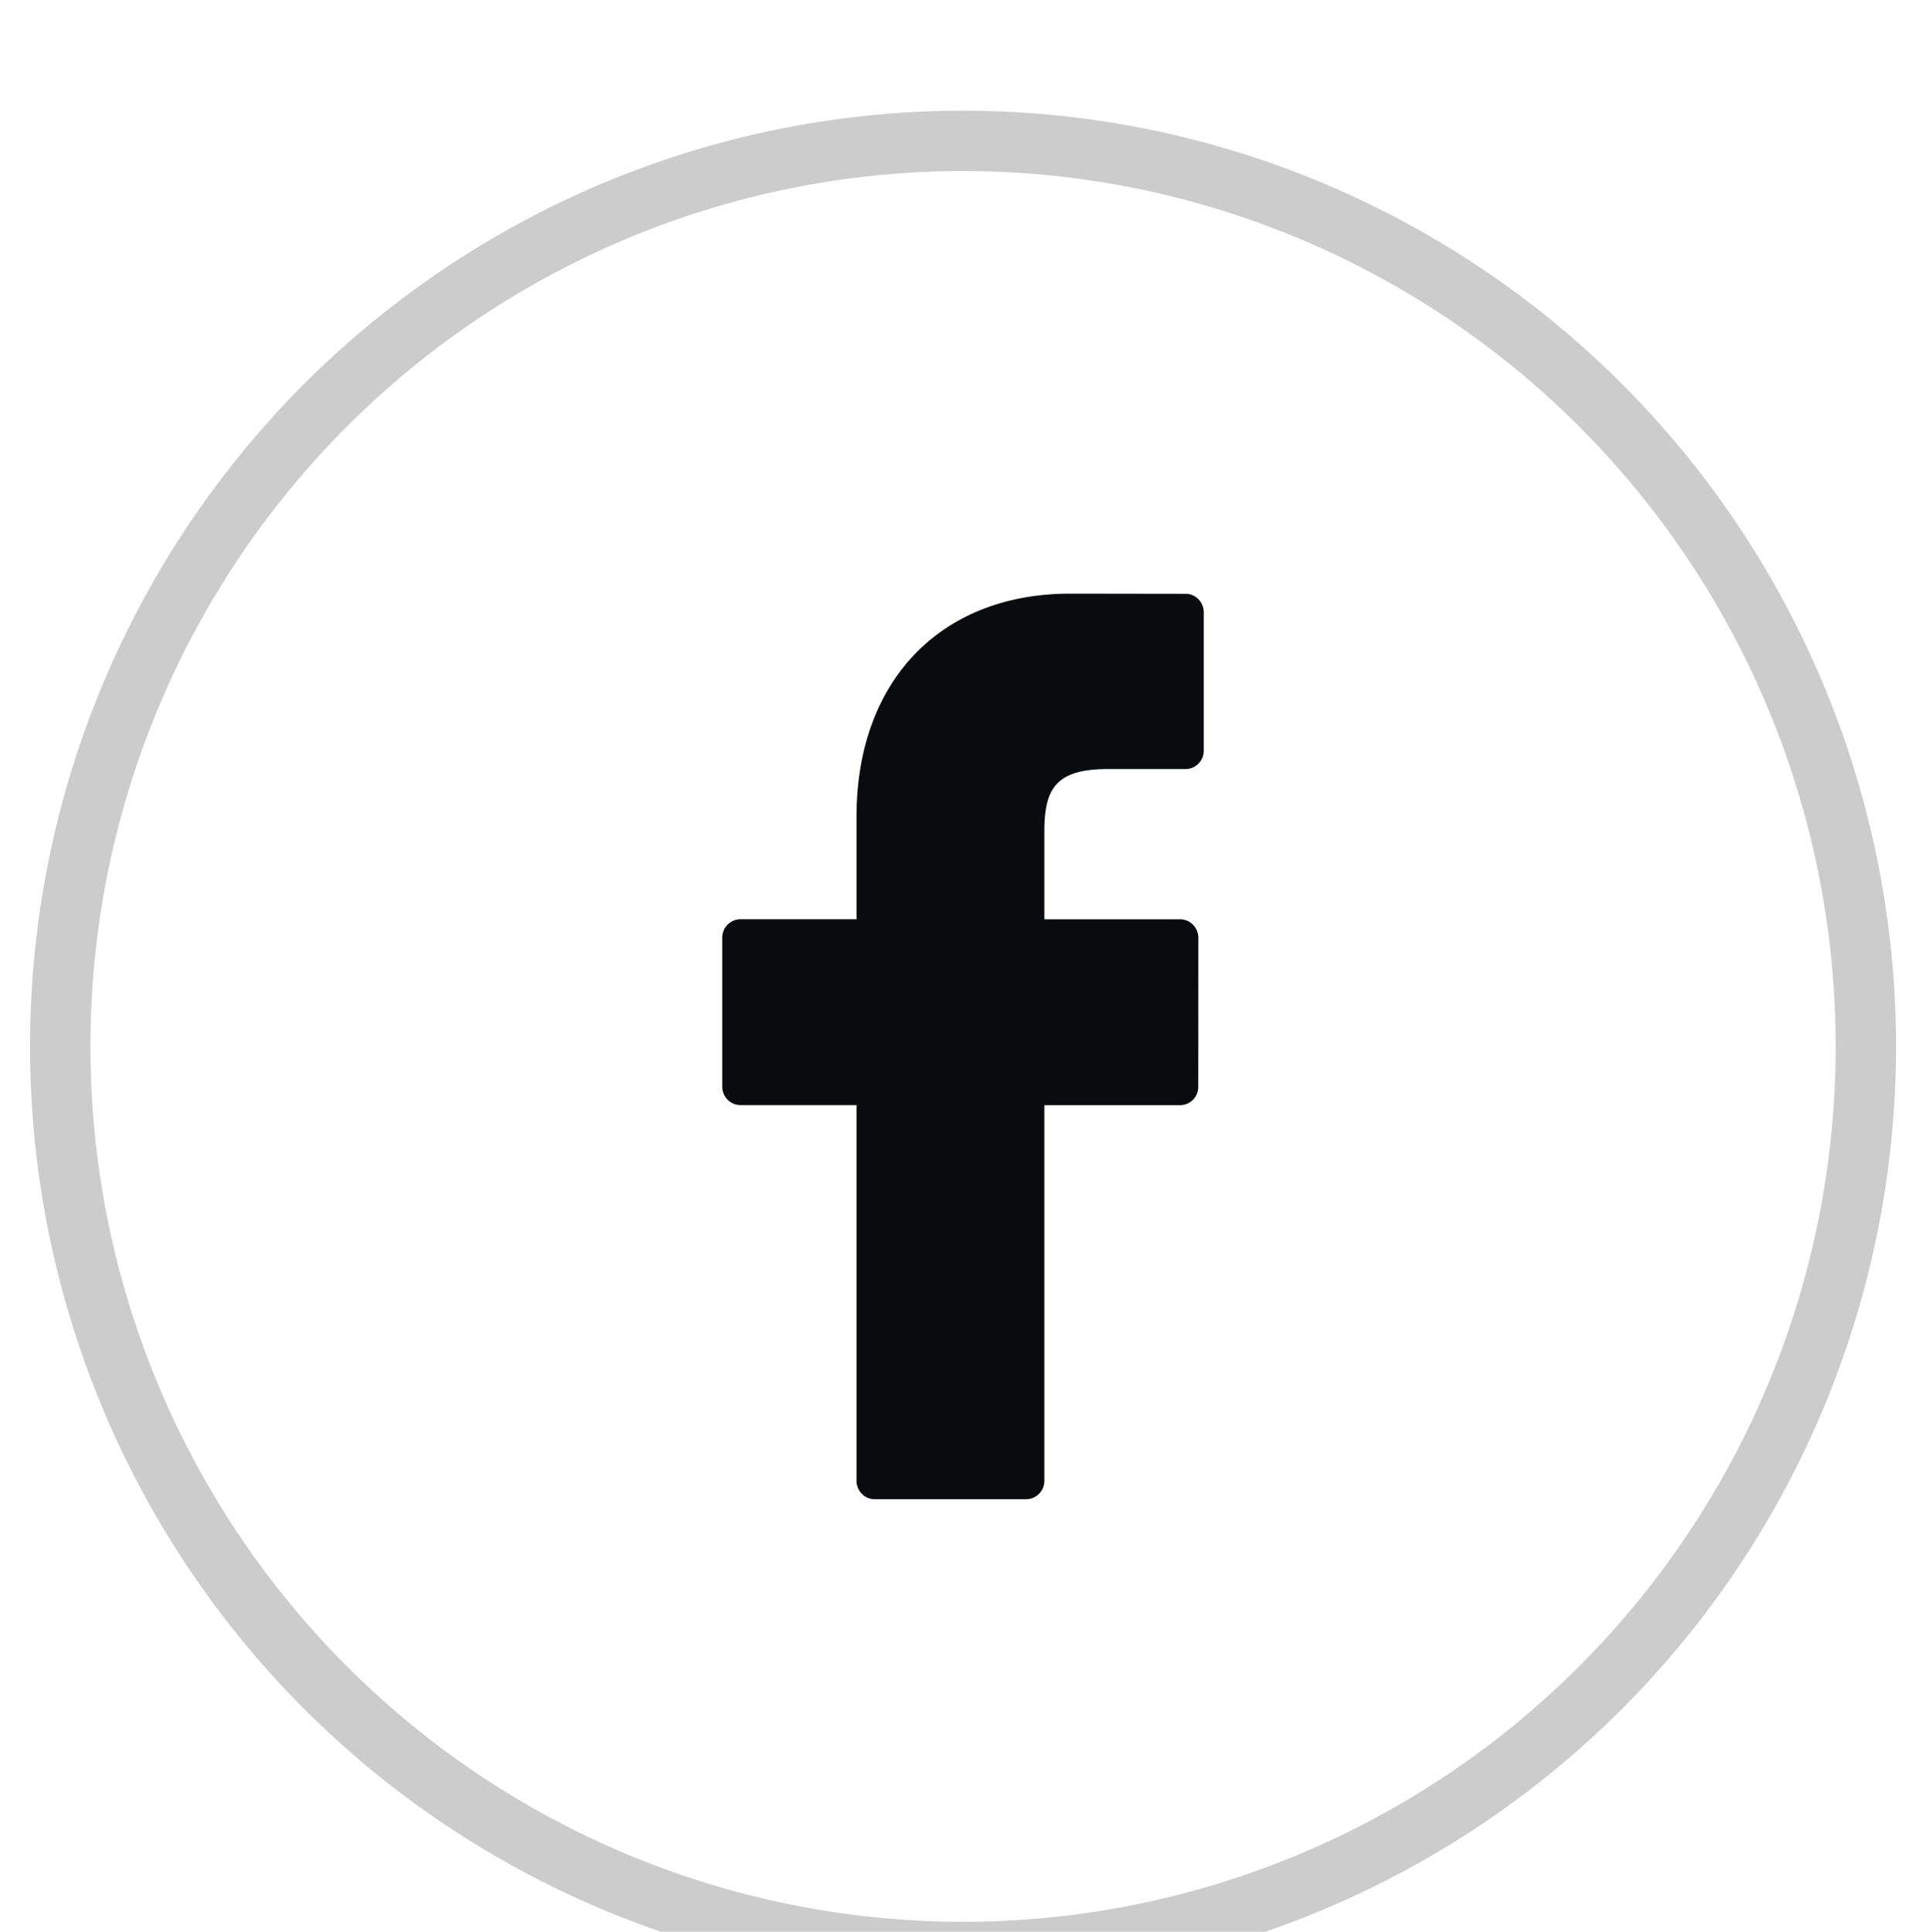
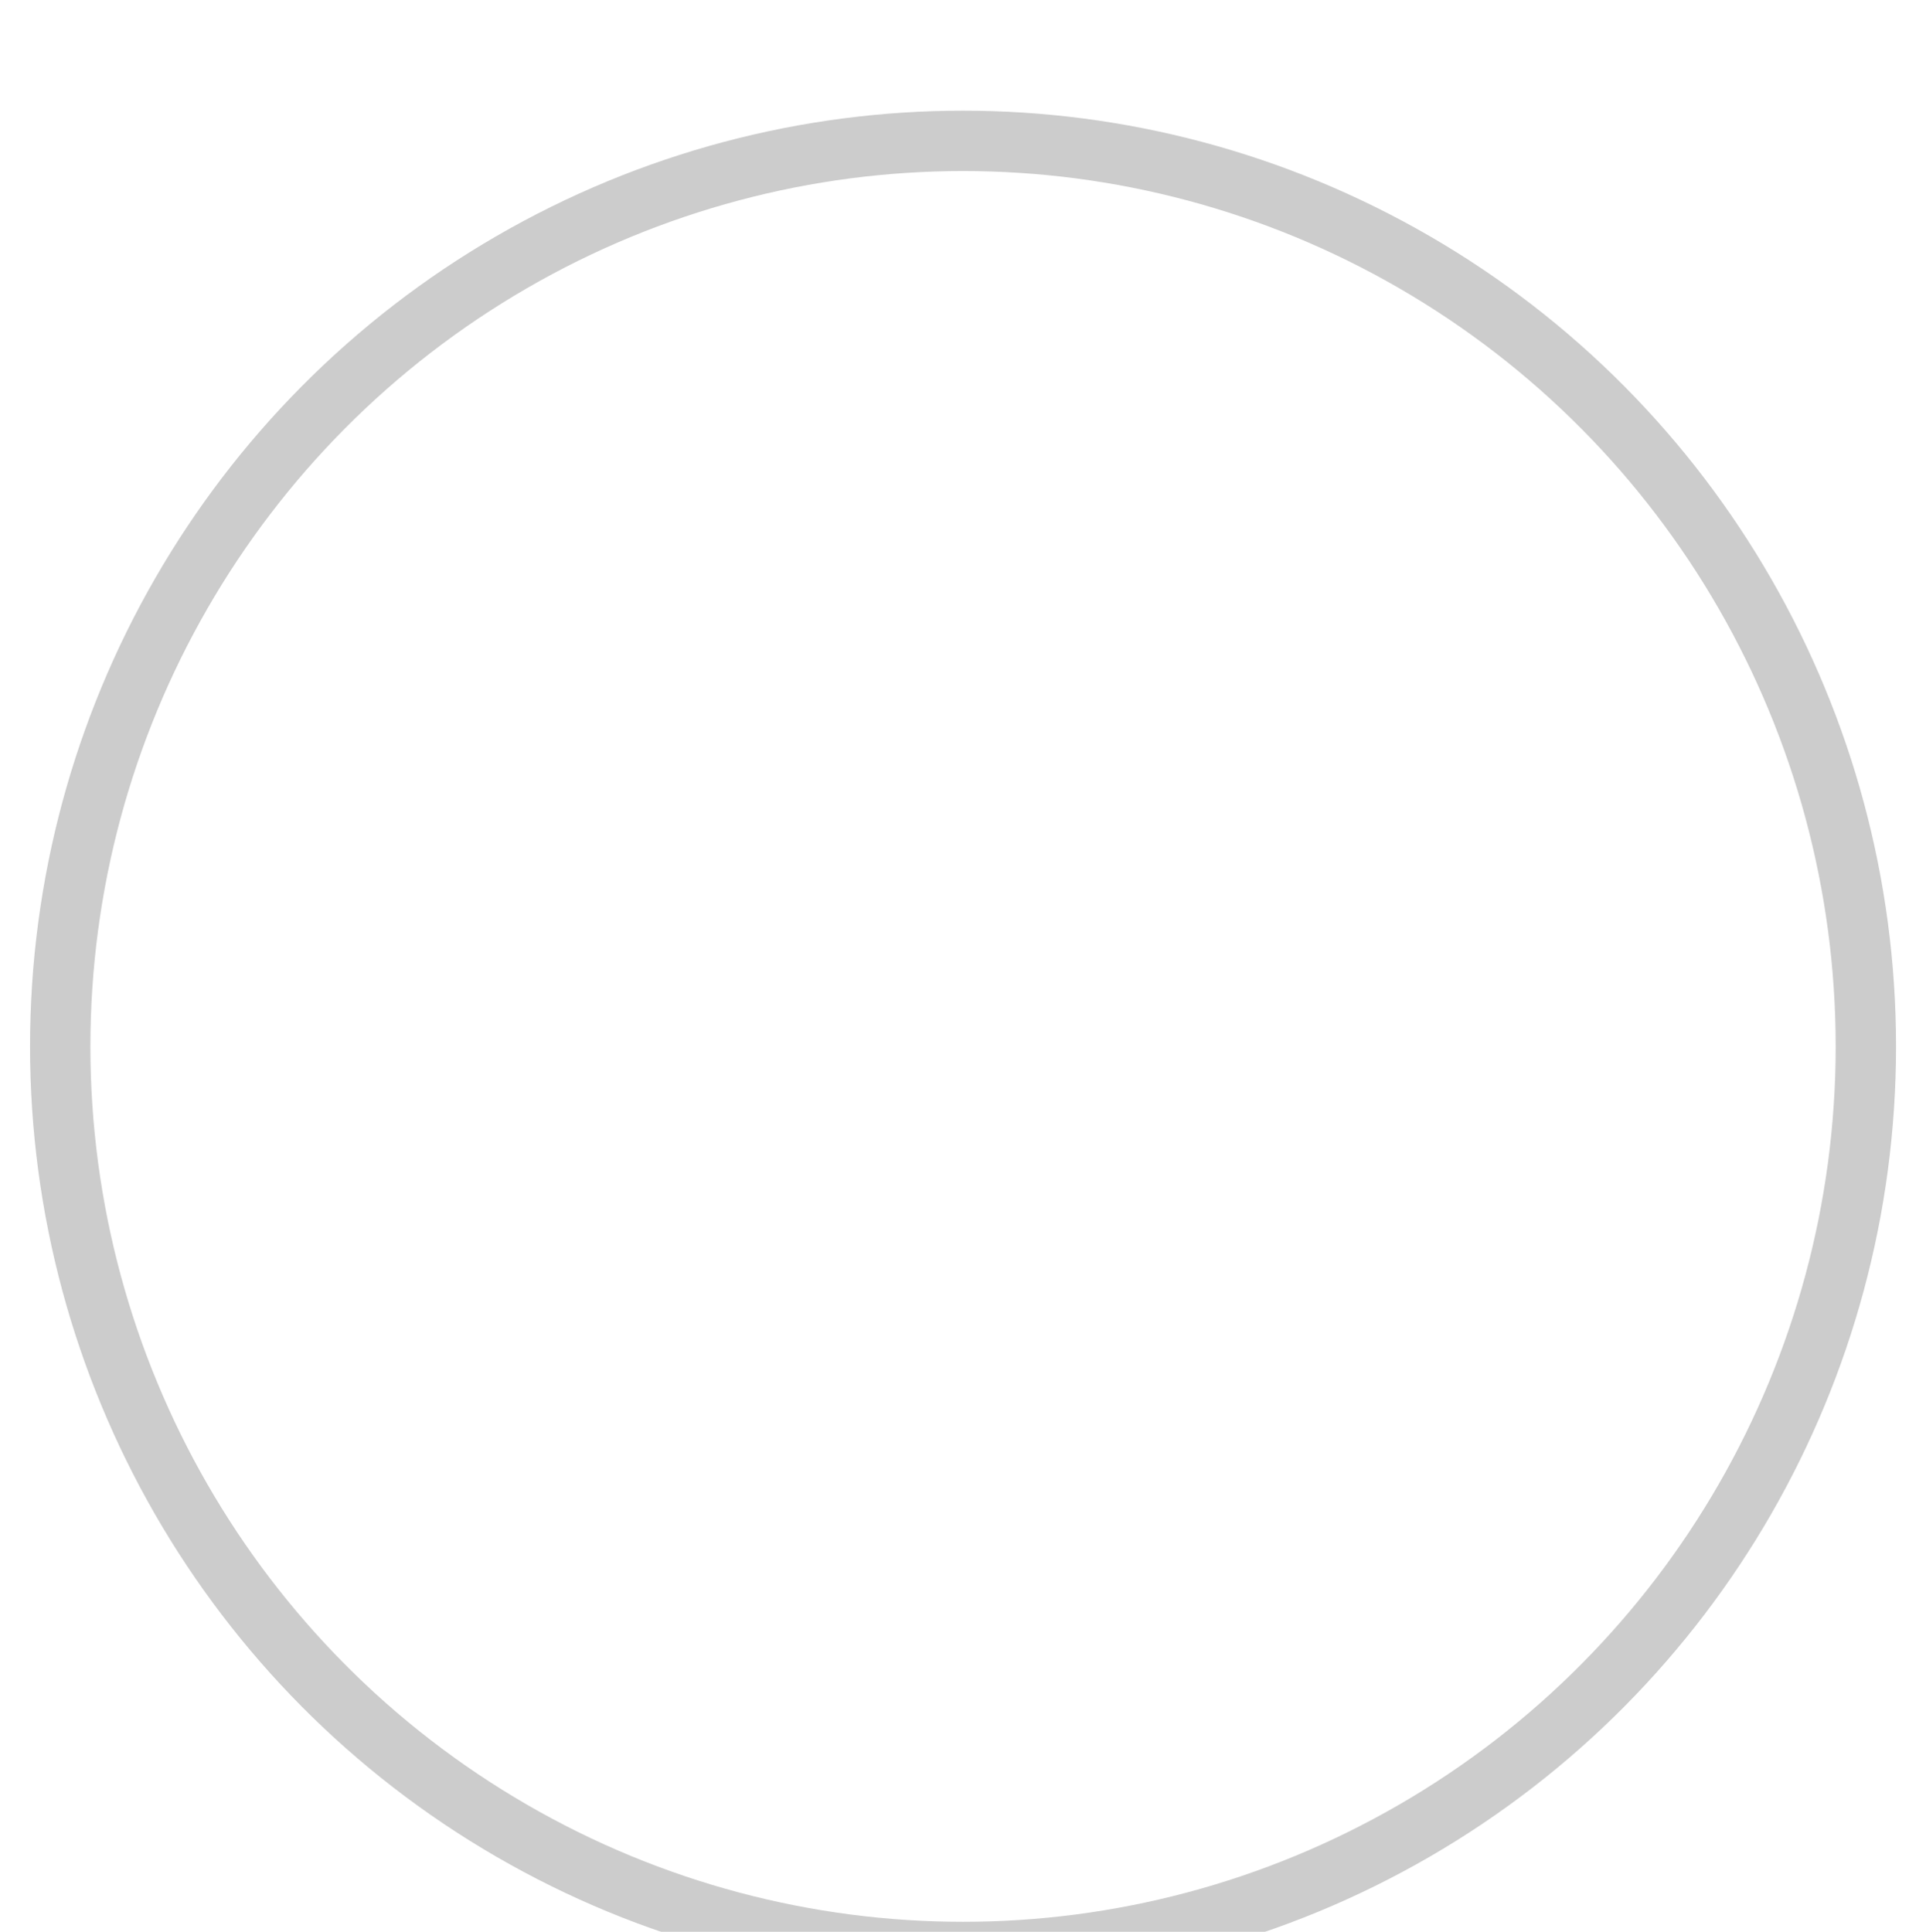
<svg xmlns="http://www.w3.org/2000/svg" width="23.925" height="24" viewBox="0 0 23.925 24">
  <defs>
    <filter x="-1.9%" y="-2.9%" width="103.8%" height="106.4%" filterUnits="objectBoundingBox" id="bujoebw68a">
      <feOffset dy="1" in="SourceAlpha" result="shadowOffsetOuter1" />
      <feGaussianBlur stdDeviation="4" in="shadowOffsetOuter1" result="shadowBlurOuter1" />
      <feColorMatrix values="0 0 0 0 0 0 0 0 0 0 0 0 0 0 0 0 0 0 0.25 0" in="shadowBlurOuter1" result="shadowMatrixOuter1" />
      <feMerge>
        <feMergeNode in="shadowMatrixOuter1" />
        <feMergeNode in="SourceGraphic" />
      </feMerge>
    </filter>
  </defs>
  <g filter="url(#bujoebw68a)" transform="translate(-417 -334.967)" fill="none" fill-rule="evenodd">
    <g transform="translate(417 334.967)">
      <ellipse stroke="#CCC" stroke-width=".75" cx="11.963" cy="12" rx="11.215" ry="11.25" />
-       <path d="m14.728 6.377-1.435-.002c-1.611 0-2.653 1.087-2.653 2.769v1.276H9.198a.228.228 0 0 0-.226.23v1.85c0 .126.101.229.226.229h1.442v4.667c0 .126.101.229.226.229h1.882a.228.228 0 0 0 .225-.23V12.73h1.687a.227.227 0 0 0 .225-.23l.001-1.85c0-.06-.024-.118-.066-.162a.224.224 0 0 0-.16-.067h-1.687V9.338c0-.52.122-.784.788-.784h.967a.227.227 0 0 0 .225-.23V6.607c0-.127-.1-.23-.225-.23z" fill="#0A0B0F" fill-rule="nonzero" />
    </g>
  </g>
</svg>